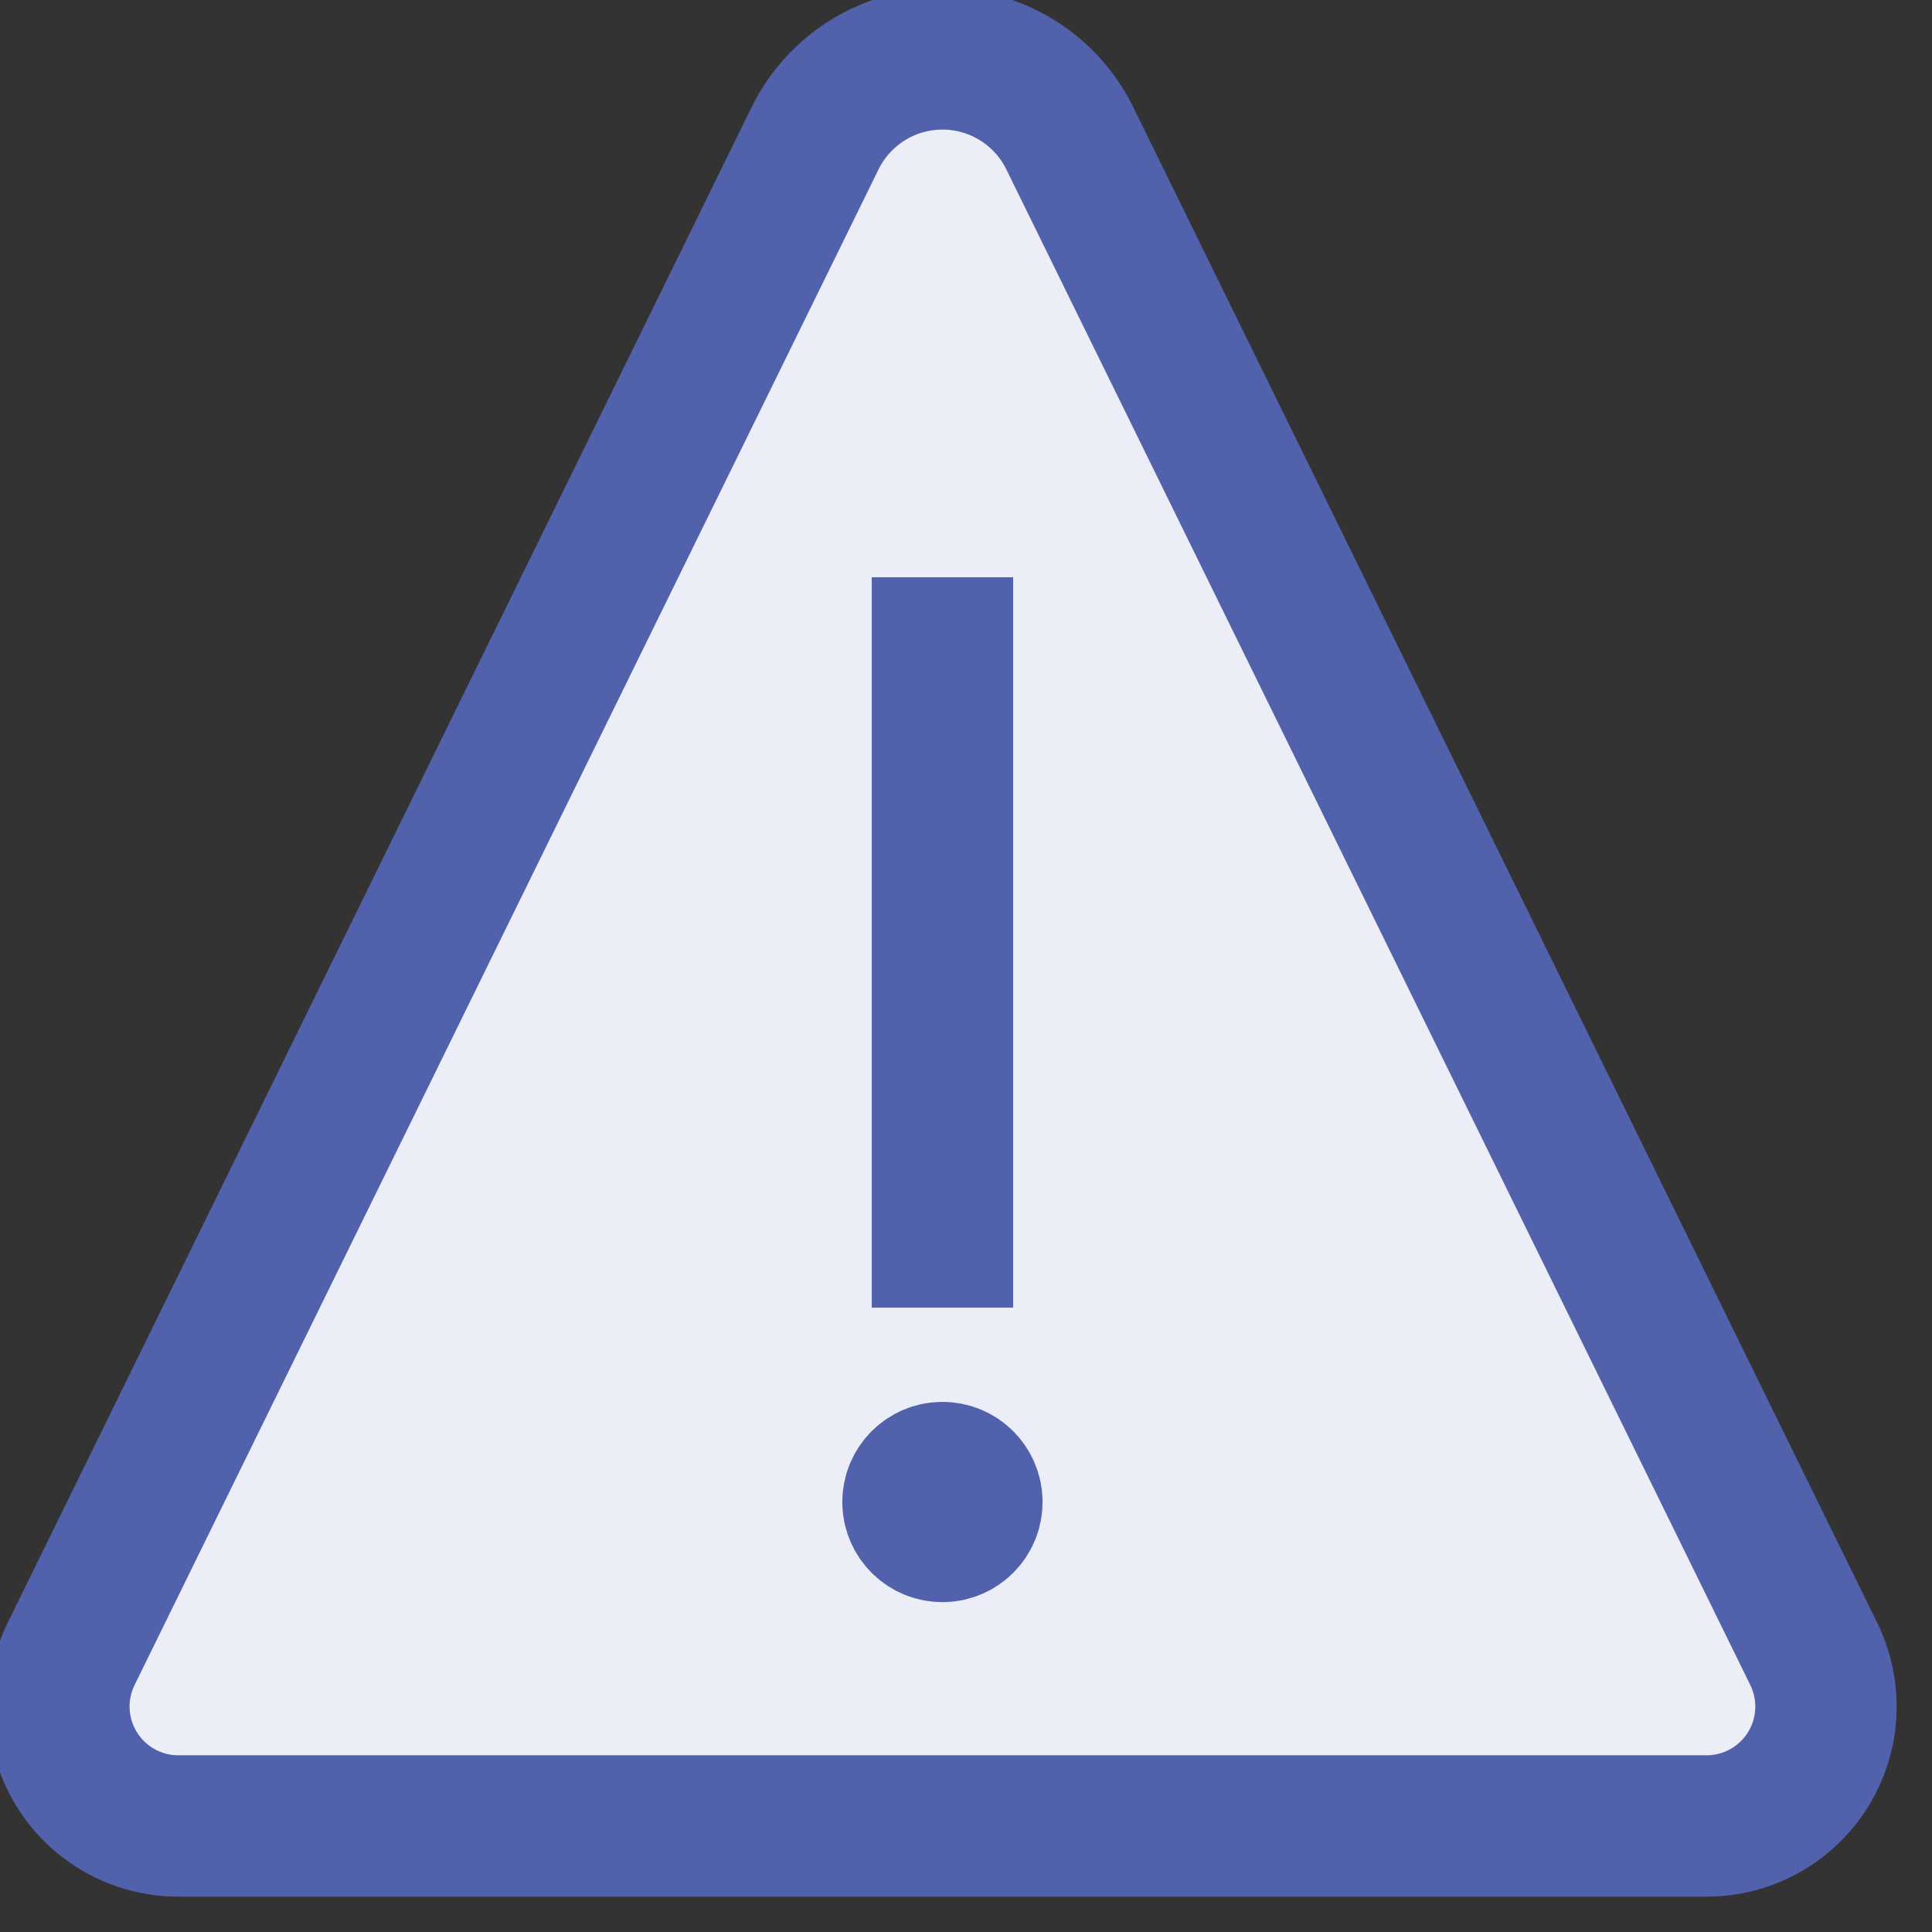
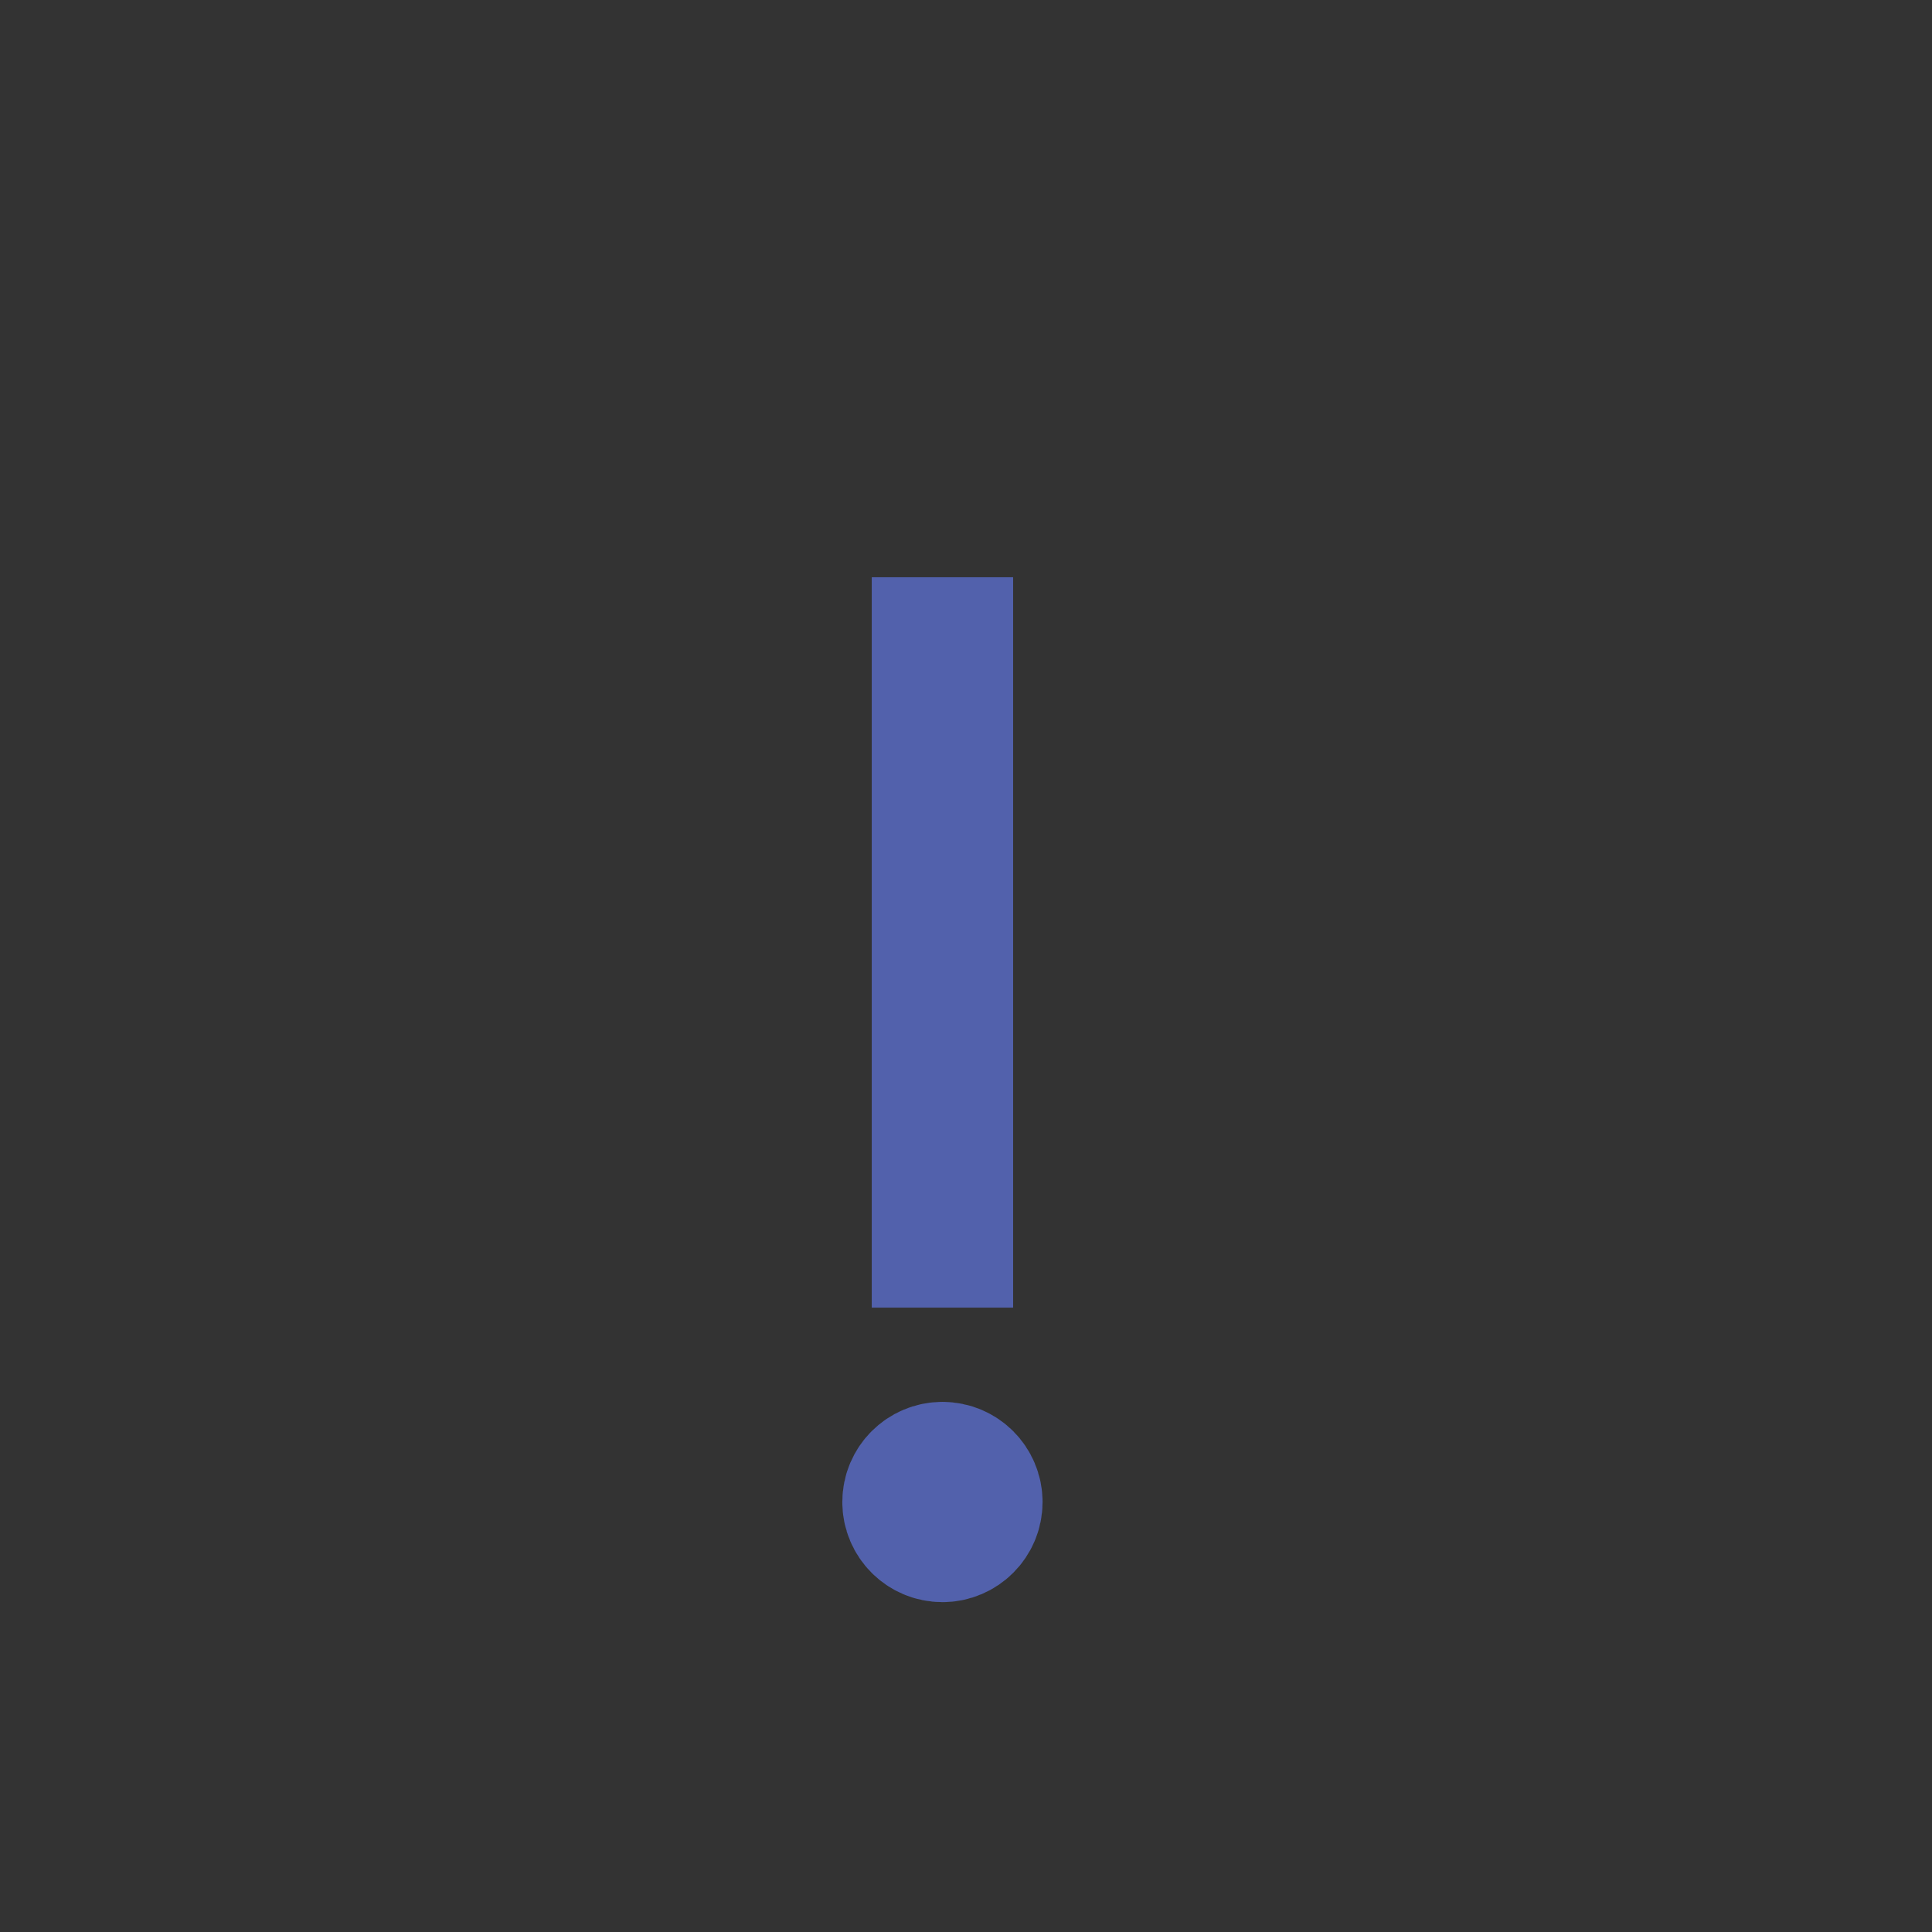
<svg xmlns="http://www.w3.org/2000/svg" width="41" height="41" viewBox="0 0 41 41" fill="none">
  <rect x="0" y="0" width="41" height="41" fill="#333333" stroke="none" />
-   <path fill-rule="evenodd" clip-rule="evenodd" d="M22.702 2.933C22.196 1.903 21.148 1.25 20 1.25C18.852 1.25 17.804 1.903 17.298 2.933L1.51 35.097C1.124 35.883 1.17 36.812 1.634 37.556C2.097 38.299 2.911 38.751 3.787 38.75H36.213C37.089 38.751 37.903 38.299 38.367 37.556C38.83 36.812 38.876 35.883 38.49 35.097L22.702 2.933Z" fill="#EBEDF7" stroke="#5261AC" stroke-width="3" stroke-linecap="round" stroke-linejoin="round" />
  <path d="M20 31.25C19.655 31.25 19.375 31.53 19.375 31.875C19.375 32.22 19.655 32.5 20 32.5C20.345 32.5 20.625 32.22 20.625 31.875C20.625 31.53 20.345 31.25 20 31.25V31.25" stroke="#5261AC" stroke-width="3" stroke-linecap="round" stroke-linejoin="round" />
  <path d="M20 26.25V13.75" stroke="#5261AC" stroke-width="3" stroke-linecap="square" />
</svg>